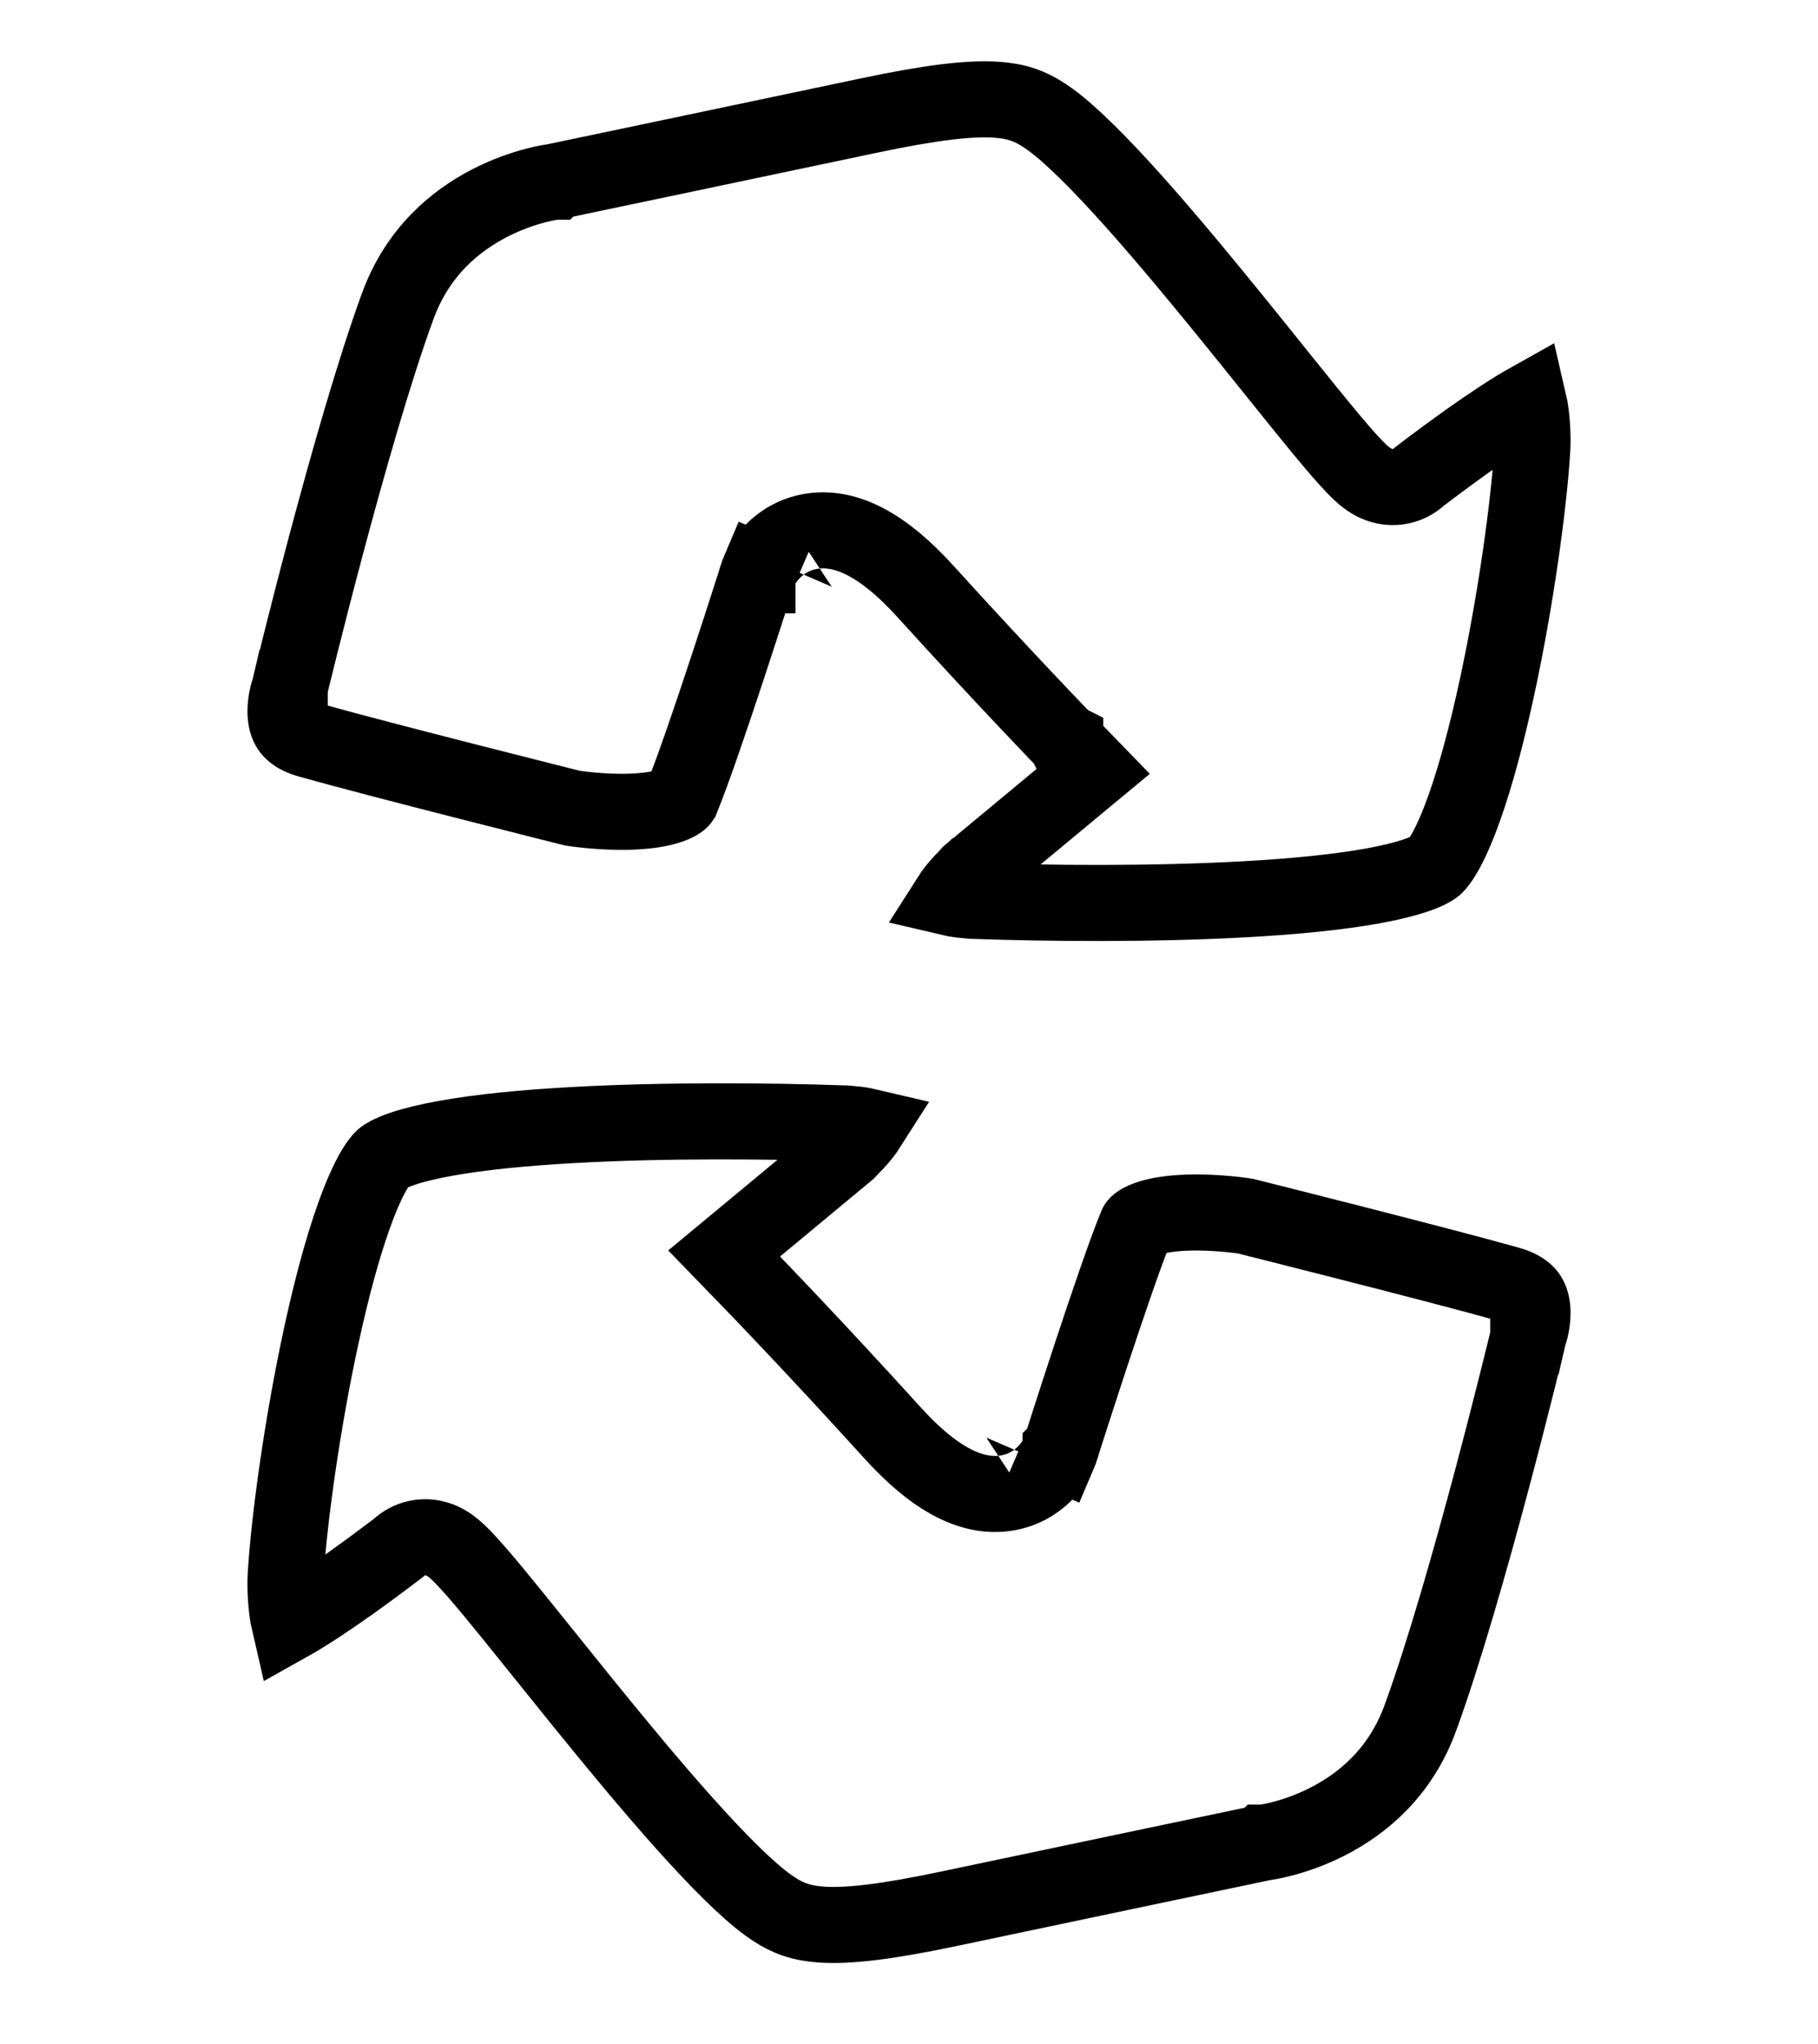
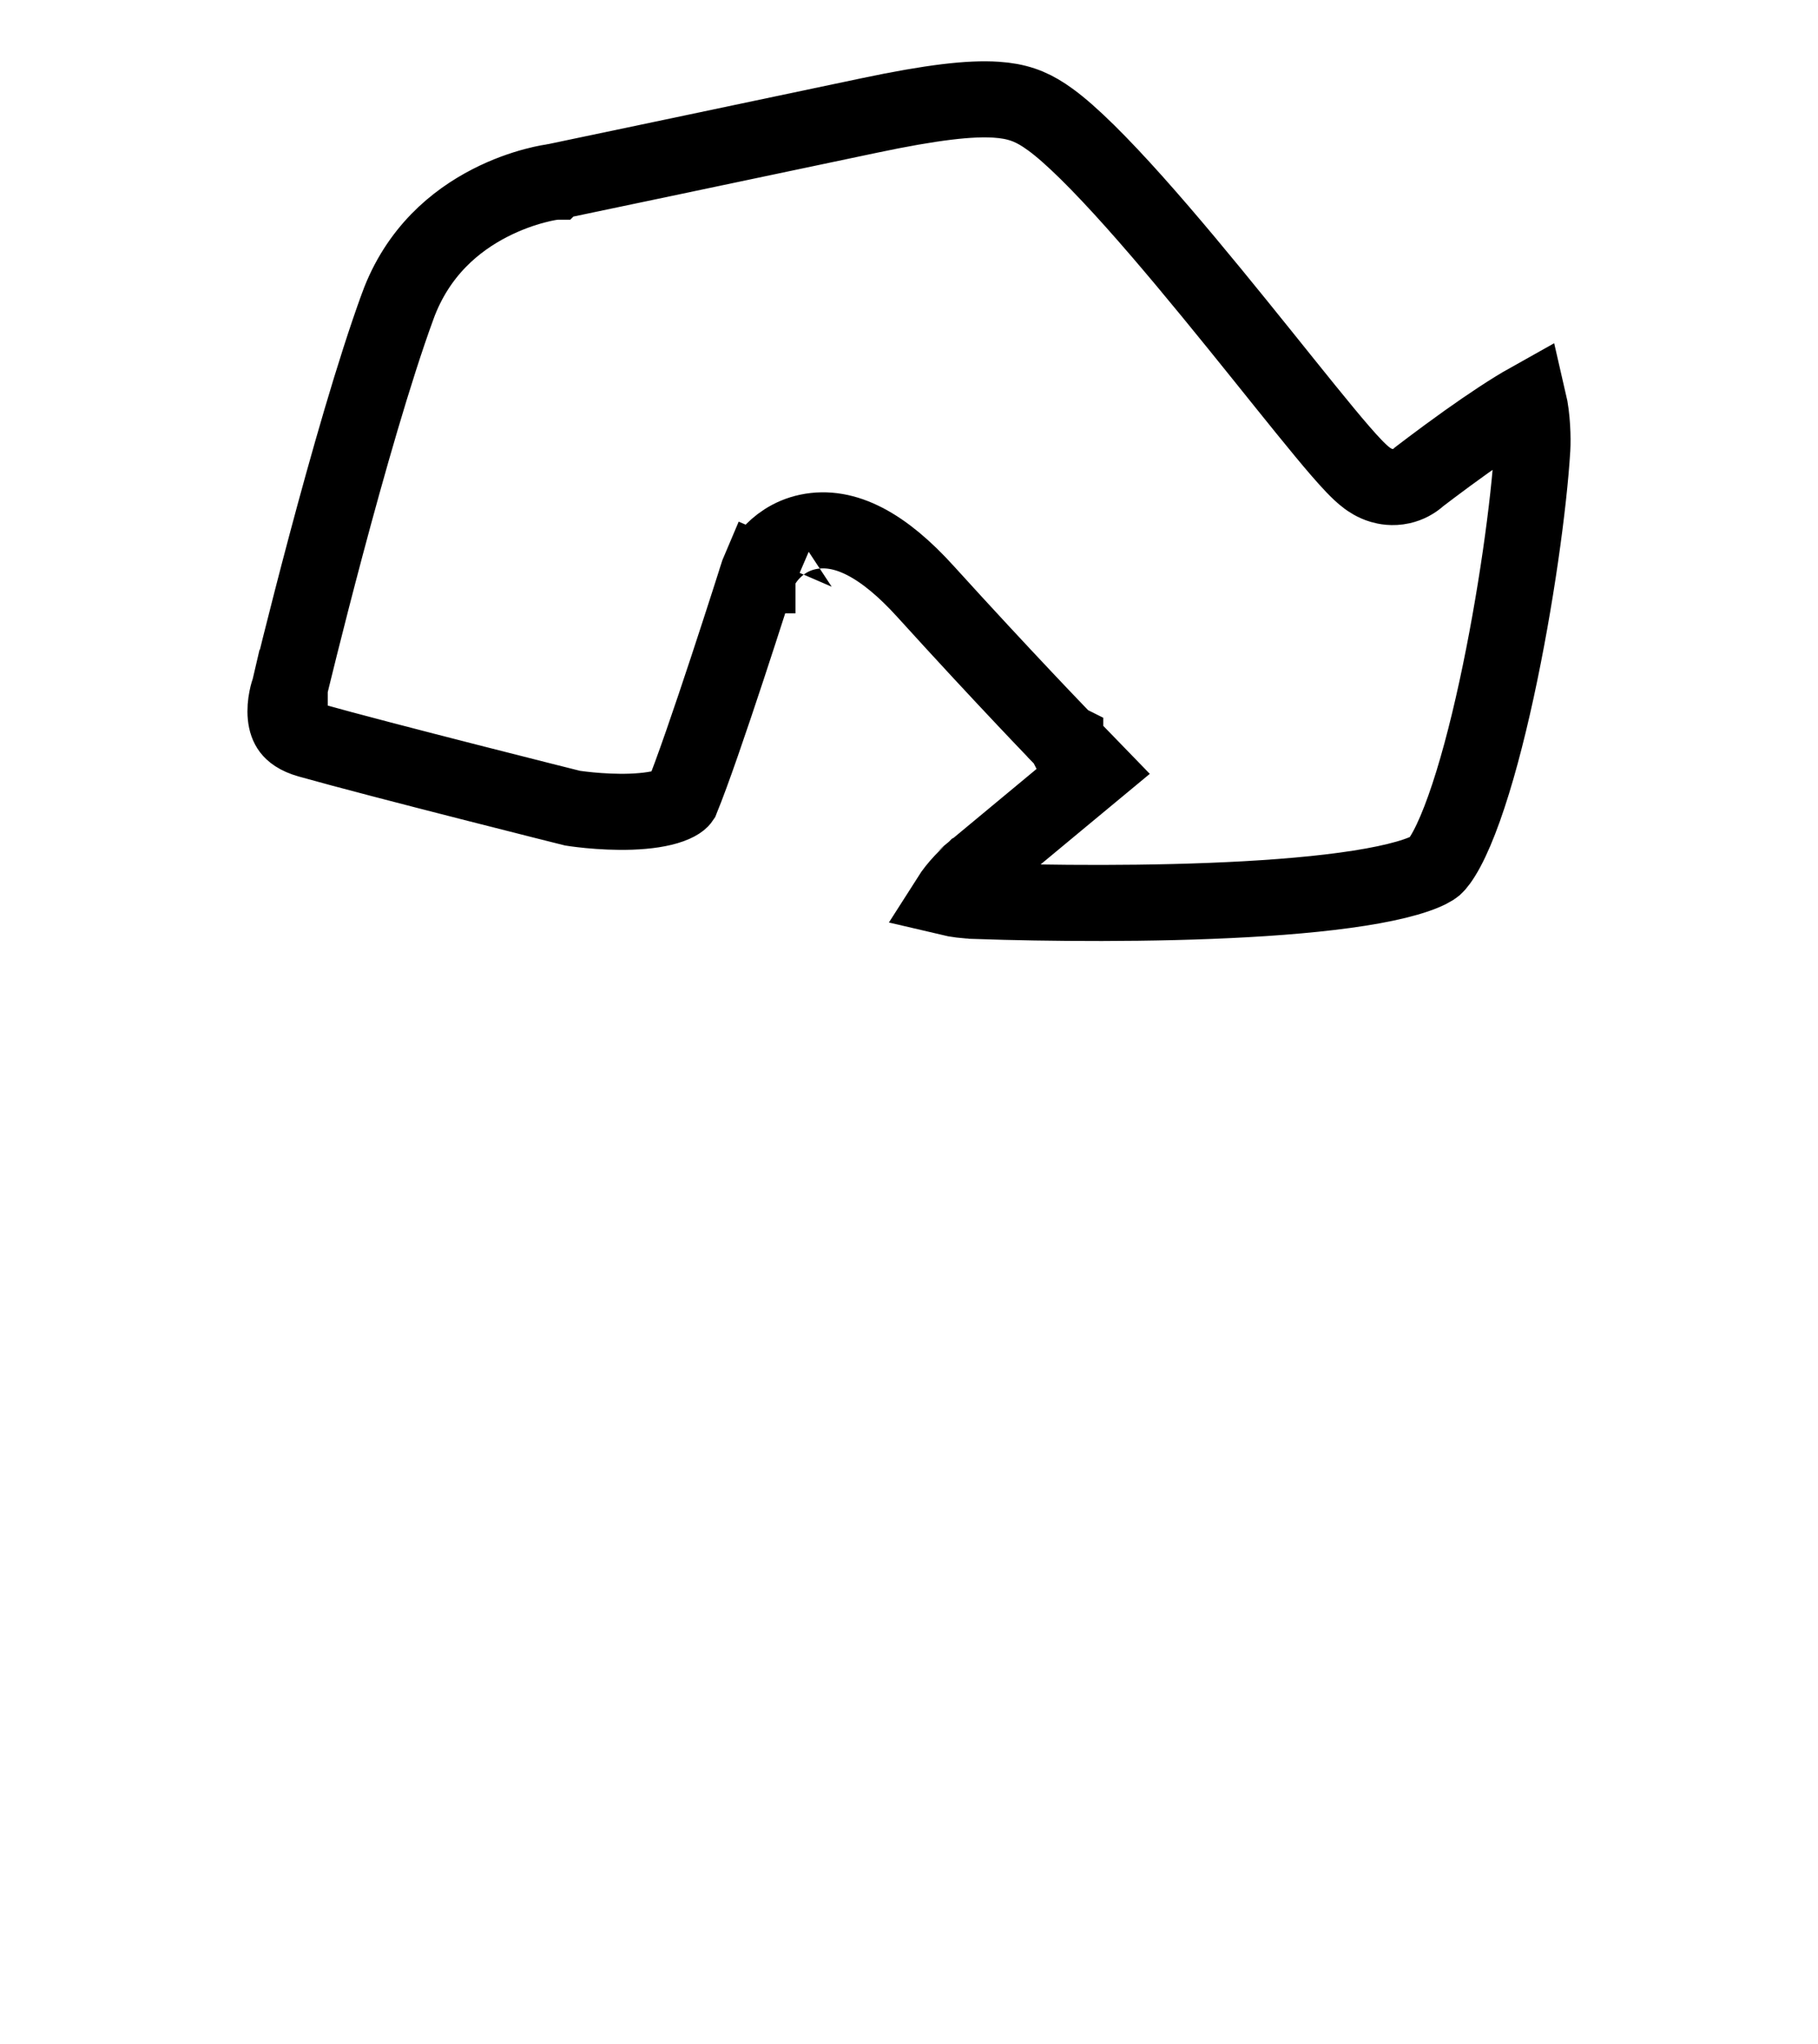
<svg xmlns="http://www.w3.org/2000/svg" width="89" height="100" viewBox="0 0 89 100" fill="none">
-   <rect width="89" height="100" fill="white" />
  <path d="M14.123 33.847L14.158 33.751L14.183 33.644L14.184 33.644L14.184 33.642C14.184 33.64 14.184 33.638 14.185 33.636C14.186 33.63 14.189 33.621 14.192 33.609C14.197 33.586 14.205 33.552 14.216 33.507C14.238 33.416 14.271 33.281 14.314 33.106C14.399 32.758 14.524 32.251 14.681 31.623C14.996 30.367 15.44 28.624 15.957 26.682C16.998 22.776 18.316 18.131 19.47 14.98L19.47 14.979C20.45 12.299 22.309 10.792 23.979 9.934C24.818 9.502 25.596 9.243 26.16 9.093C26.44 9.018 26.663 8.971 26.808 8.944C26.88 8.931 26.933 8.923 26.963 8.918C26.973 8.917 26.98 8.916 26.985 8.915L26.986 8.915C26.988 8.915 26.99 8.914 26.991 8.914L27.063 8.905L27.142 8.889L27.144 8.889C27.145 8.888 27.147 8.888 27.149 8.888C27.153 8.887 27.16 8.885 27.169 8.883C27.186 8.879 27.212 8.874 27.246 8.867C27.314 8.853 27.416 8.831 27.546 8.804C27.808 8.749 28.188 8.669 28.665 8.569C29.617 8.37 30.954 8.089 32.486 7.768C35.549 7.125 39.397 6.317 42.532 5.655C45.642 4.999 47.495 4.794 48.769 4.878C49.773 4.944 50.43 5.189 51.121 5.642L51.419 5.849C52.435 6.585 53.872 8.022 55.535 9.882C57.168 11.709 58.922 13.833 60.558 15.852C62.178 17.851 63.708 19.781 64.835 21.14C65.395 21.817 65.897 22.401 66.285 22.805C66.465 22.992 66.692 23.217 66.927 23.391C67.02 23.459 67.276 23.644 67.629 23.748C67.816 23.803 68.171 23.879 68.602 23.783C68.935 23.709 69.234 23.547 69.476 23.323C69.498 23.306 69.523 23.287 69.55 23.266C69.673 23.172 69.852 23.036 70.073 22.87C70.516 22.537 71.127 22.084 71.798 21.606C72.882 20.835 74.007 20.086 74.835 19.623C75.021 20.419 75.044 21.457 75.015 21.955C74.855 24.641 74.21 29.383 73.26 33.744C72.786 35.922 72.246 37.955 71.671 39.562C71.384 40.366 71.1 41.029 70.829 41.535C70.543 42.067 70.333 42.311 70.241 42.391C70.156 42.463 69.889 42.631 69.314 42.827C68.767 43.014 68.058 43.188 67.201 43.343C65.487 43.653 63.336 43.862 61.008 43.992C56.362 44.253 51.204 44.193 47.865 44.081L47.863 44.08C47.232 44.06 46.789 43.995 46.489 43.924C46.644 43.68 46.864 43.402 47.119 43.13C47.284 42.953 47.438 42.805 47.548 42.702C47.603 42.651 47.647 42.612 47.674 42.588C47.688 42.576 47.698 42.568 47.703 42.563C47.705 42.562 47.706 42.561 47.706 42.56L52.003 38.994L53.551 37.711L52.151 36.268L52.151 36.267L52.149 36.266C52.148 36.264 52.146 36.262 52.143 36.259C52.138 36.253 52.129 36.245 52.118 36.233C52.095 36.21 52.062 36.175 52.017 36.129C51.928 36.037 51.797 35.9 51.627 35.722C51.285 35.366 50.789 34.847 50.173 34.194C48.941 32.889 47.227 31.052 45.302 28.931C43.278 26.699 41.374 25.642 39.557 26.023C38.671 26.208 38.069 26.697 37.711 27.101C37.532 27.302 37.403 27.494 37.315 27.643C37.27 27.718 37.234 27.785 37.206 27.84C37.193 27.867 37.181 27.892 37.171 27.914C37.166 27.925 37.161 27.935 37.157 27.944C37.155 27.949 37.153 27.954 37.151 27.958C37.15 27.96 37.15 27.962 37.149 27.964C37.148 27.965 37.147 27.966 37.147 27.967C37.147 27.968 37.166 27.979 38.855 28.705L37.146 27.97L37.11 28.055L37.081 28.144L37.081 28.145C37.08 28.145 37.08 28.147 37.08 28.148C37.078 28.152 37.076 28.159 37.074 28.167C37.069 28.183 37.061 28.206 37.051 28.237C37.032 28.299 37.003 28.391 36.965 28.509C36.89 28.745 36.781 29.085 36.647 29.502C36.379 30.335 36.01 31.474 35.608 32.692C34.793 35.162 33.871 37.863 33.359 39.093L33.357 39.098C33.355 39.101 33.353 39.106 33.346 39.115C33.338 39.125 33.32 39.146 33.284 39.175C33.207 39.236 33.067 39.321 32.831 39.406C32.345 39.582 31.67 39.682 30.9 39.71C30.15 39.737 29.413 39.692 28.854 39.639C28.577 39.612 28.351 39.584 28.197 39.563C28.128 39.554 28.074 39.546 28.037 39.54L27.712 39.459C27.448 39.393 27.067 39.297 26.598 39.179C25.66 38.942 24.371 38.615 22.969 38.258C20.157 37.54 16.916 36.702 15.124 36.197C14.549 36.035 14.316 35.813 14.211 35.677C14.094 35.524 14.015 35.315 13.986 35.029C13.956 34.736 13.988 34.429 14.039 34.176C14.063 34.055 14.088 33.959 14.106 33.899C14.113 33.874 14.12 33.856 14.123 33.847Z" stroke="black" stroke-width="3.722" />
-   <path d="M74.876 65.19L74.842 65.286L74.817 65.394H74.816V65.395C74.816 65.397 74.816 65.399 74.815 65.401C74.814 65.407 74.811 65.416 74.808 65.428C74.803 65.451 74.795 65.485 74.784 65.53C74.762 65.621 74.729 65.756 74.686 65.931C74.601 66.279 74.476 66.786 74.319 67.414C74.004 68.671 73.56 70.413 73.043 72.356C72.002 76.261 70.684 80.906 69.53 84.057V84.058C68.55 86.738 66.691 88.245 65.021 89.103C64.182 89.535 63.404 89.794 62.84 89.944C62.56 90.019 62.337 90.066 62.192 90.093C62.12 90.106 62.067 90.115 62.037 90.119C62.027 90.121 62.02 90.121 62.015 90.122H62.014C62.012 90.122 62.01 90.123 62.009 90.123L61.937 90.132L61.858 90.148H61.856C61.855 90.149 61.853 90.149 61.851 90.149C61.847 90.15 61.84 90.153 61.831 90.154C61.814 90.158 61.788 90.163 61.754 90.17C61.686 90.184 61.584 90.206 61.454 90.233C61.192 90.288 60.812 90.368 60.335 90.468C59.383 90.668 58.046 90.948 56.514 91.269C53.451 91.913 49.603 92.721 46.468 93.382C43.358 94.038 41.505 94.243 40.231 94.159C39.227 94.093 38.57 93.848 37.879 93.395L37.581 93.189C36.565 92.452 35.128 91.015 33.465 89.155C31.832 87.328 30.078 85.204 28.442 83.185C26.823 81.186 25.292 79.257 24.166 77.897C23.605 77.221 23.103 76.636 22.715 76.232C22.535 76.045 22.308 75.82 22.073 75.647C21.98 75.578 21.724 75.393 21.371 75.289C21.184 75.234 20.829 75.158 20.398 75.254C20.065 75.328 19.766 75.49 19.524 75.714C19.502 75.731 19.477 75.75 19.45 75.772C19.327 75.865 19.148 76.001 18.927 76.167C18.484 76.5 17.873 76.953 17.202 77.431C16.118 78.202 14.993 78.951 14.165 79.414C13.979 78.618 13.956 77.58 13.985 77.082C14.145 74.396 14.79 69.654 15.74 65.293C16.214 63.115 16.754 61.082 17.329 59.475C17.616 58.671 17.9 58.008 18.171 57.502C18.456 56.97 18.667 56.726 18.759 56.647C18.844 56.574 19.111 56.406 19.686 56.21C20.233 56.023 20.942 55.849 21.799 55.694C23.512 55.384 25.665 55.175 27.992 55.045C32.638 54.784 37.796 54.844 41.135 54.956L41.137 54.957C41.768 54.977 42.211 55.042 42.511 55.113C42.356 55.357 42.136 55.635 41.881 55.907C41.716 56.084 41.562 56.232 41.452 56.335C41.397 56.386 41.353 56.425 41.326 56.449C41.312 56.461 41.302 56.469 41.297 56.474C41.295 56.476 41.294 56.476 41.294 56.477L36.997 60.043L35.449 61.326L36.849 62.77V62.77L36.851 62.772C36.852 62.773 36.854 62.776 36.857 62.778C36.862 62.784 36.871 62.792 36.882 62.804C36.905 62.827 36.938 62.862 36.983 62.908C37.072 63 37.203 63.138 37.373 63.315C37.715 63.671 38.211 64.19 38.827 64.843C40.059 66.148 41.773 67.985 43.698 70.106C45.722 72.338 47.626 73.395 49.443 73.015C50.329 72.829 50.931 72.34 51.289 71.936C51.468 71.735 51.597 71.543 51.685 71.394C51.73 71.319 51.766 71.252 51.794 71.197C51.807 71.17 51.819 71.145 51.829 71.123C51.834 71.112 51.839 71.102 51.843 71.093C51.845 71.088 51.847 71.083 51.849 71.079C51.85 71.077 51.85 71.075 51.851 71.073C51.852 71.072 51.853 71.071 51.853 71.07C51.853 71.069 51.834 71.058 50.145 70.332L51.854 71.067L51.89 70.982L51.919 70.894L51.919 70.893C51.92 70.892 51.92 70.89 51.92 70.889C51.922 70.885 51.924 70.878 51.926 70.87C51.931 70.854 51.939 70.831 51.949 70.8C51.968 70.738 51.997 70.646 52.035 70.528C52.11 70.292 52.219 69.952 52.353 69.535C52.621 68.702 52.99 67.563 53.392 66.345C54.207 63.875 55.129 61.174 55.641 59.944L55.643 59.94C55.645 59.936 55.647 59.931 55.654 59.922C55.662 59.912 55.68 59.891 55.716 59.862C55.793 59.801 55.933 59.716 56.169 59.631C56.655 59.455 57.33 59.355 58.1 59.327C58.85 59.3 59.587 59.345 60.146 59.398C60.423 59.425 60.649 59.453 60.803 59.474C60.872 59.483 60.926 59.491 60.963 59.497L61.288 59.578C61.552 59.644 61.933 59.74 62.402 59.858C63.34 60.095 64.629 60.422 66.031 60.779C68.843 61.497 72.084 62.335 73.876 62.84C74.451 63.002 74.684 63.224 74.789 63.36C74.906 63.513 74.985 63.722 75.014 64.008C75.044 64.301 75.012 64.608 74.961 64.861C74.937 64.982 74.912 65.078 74.894 65.138C74.887 65.163 74.88 65.181 74.876 65.19Z" stroke="black" stroke-width="3.722" />
</svg>